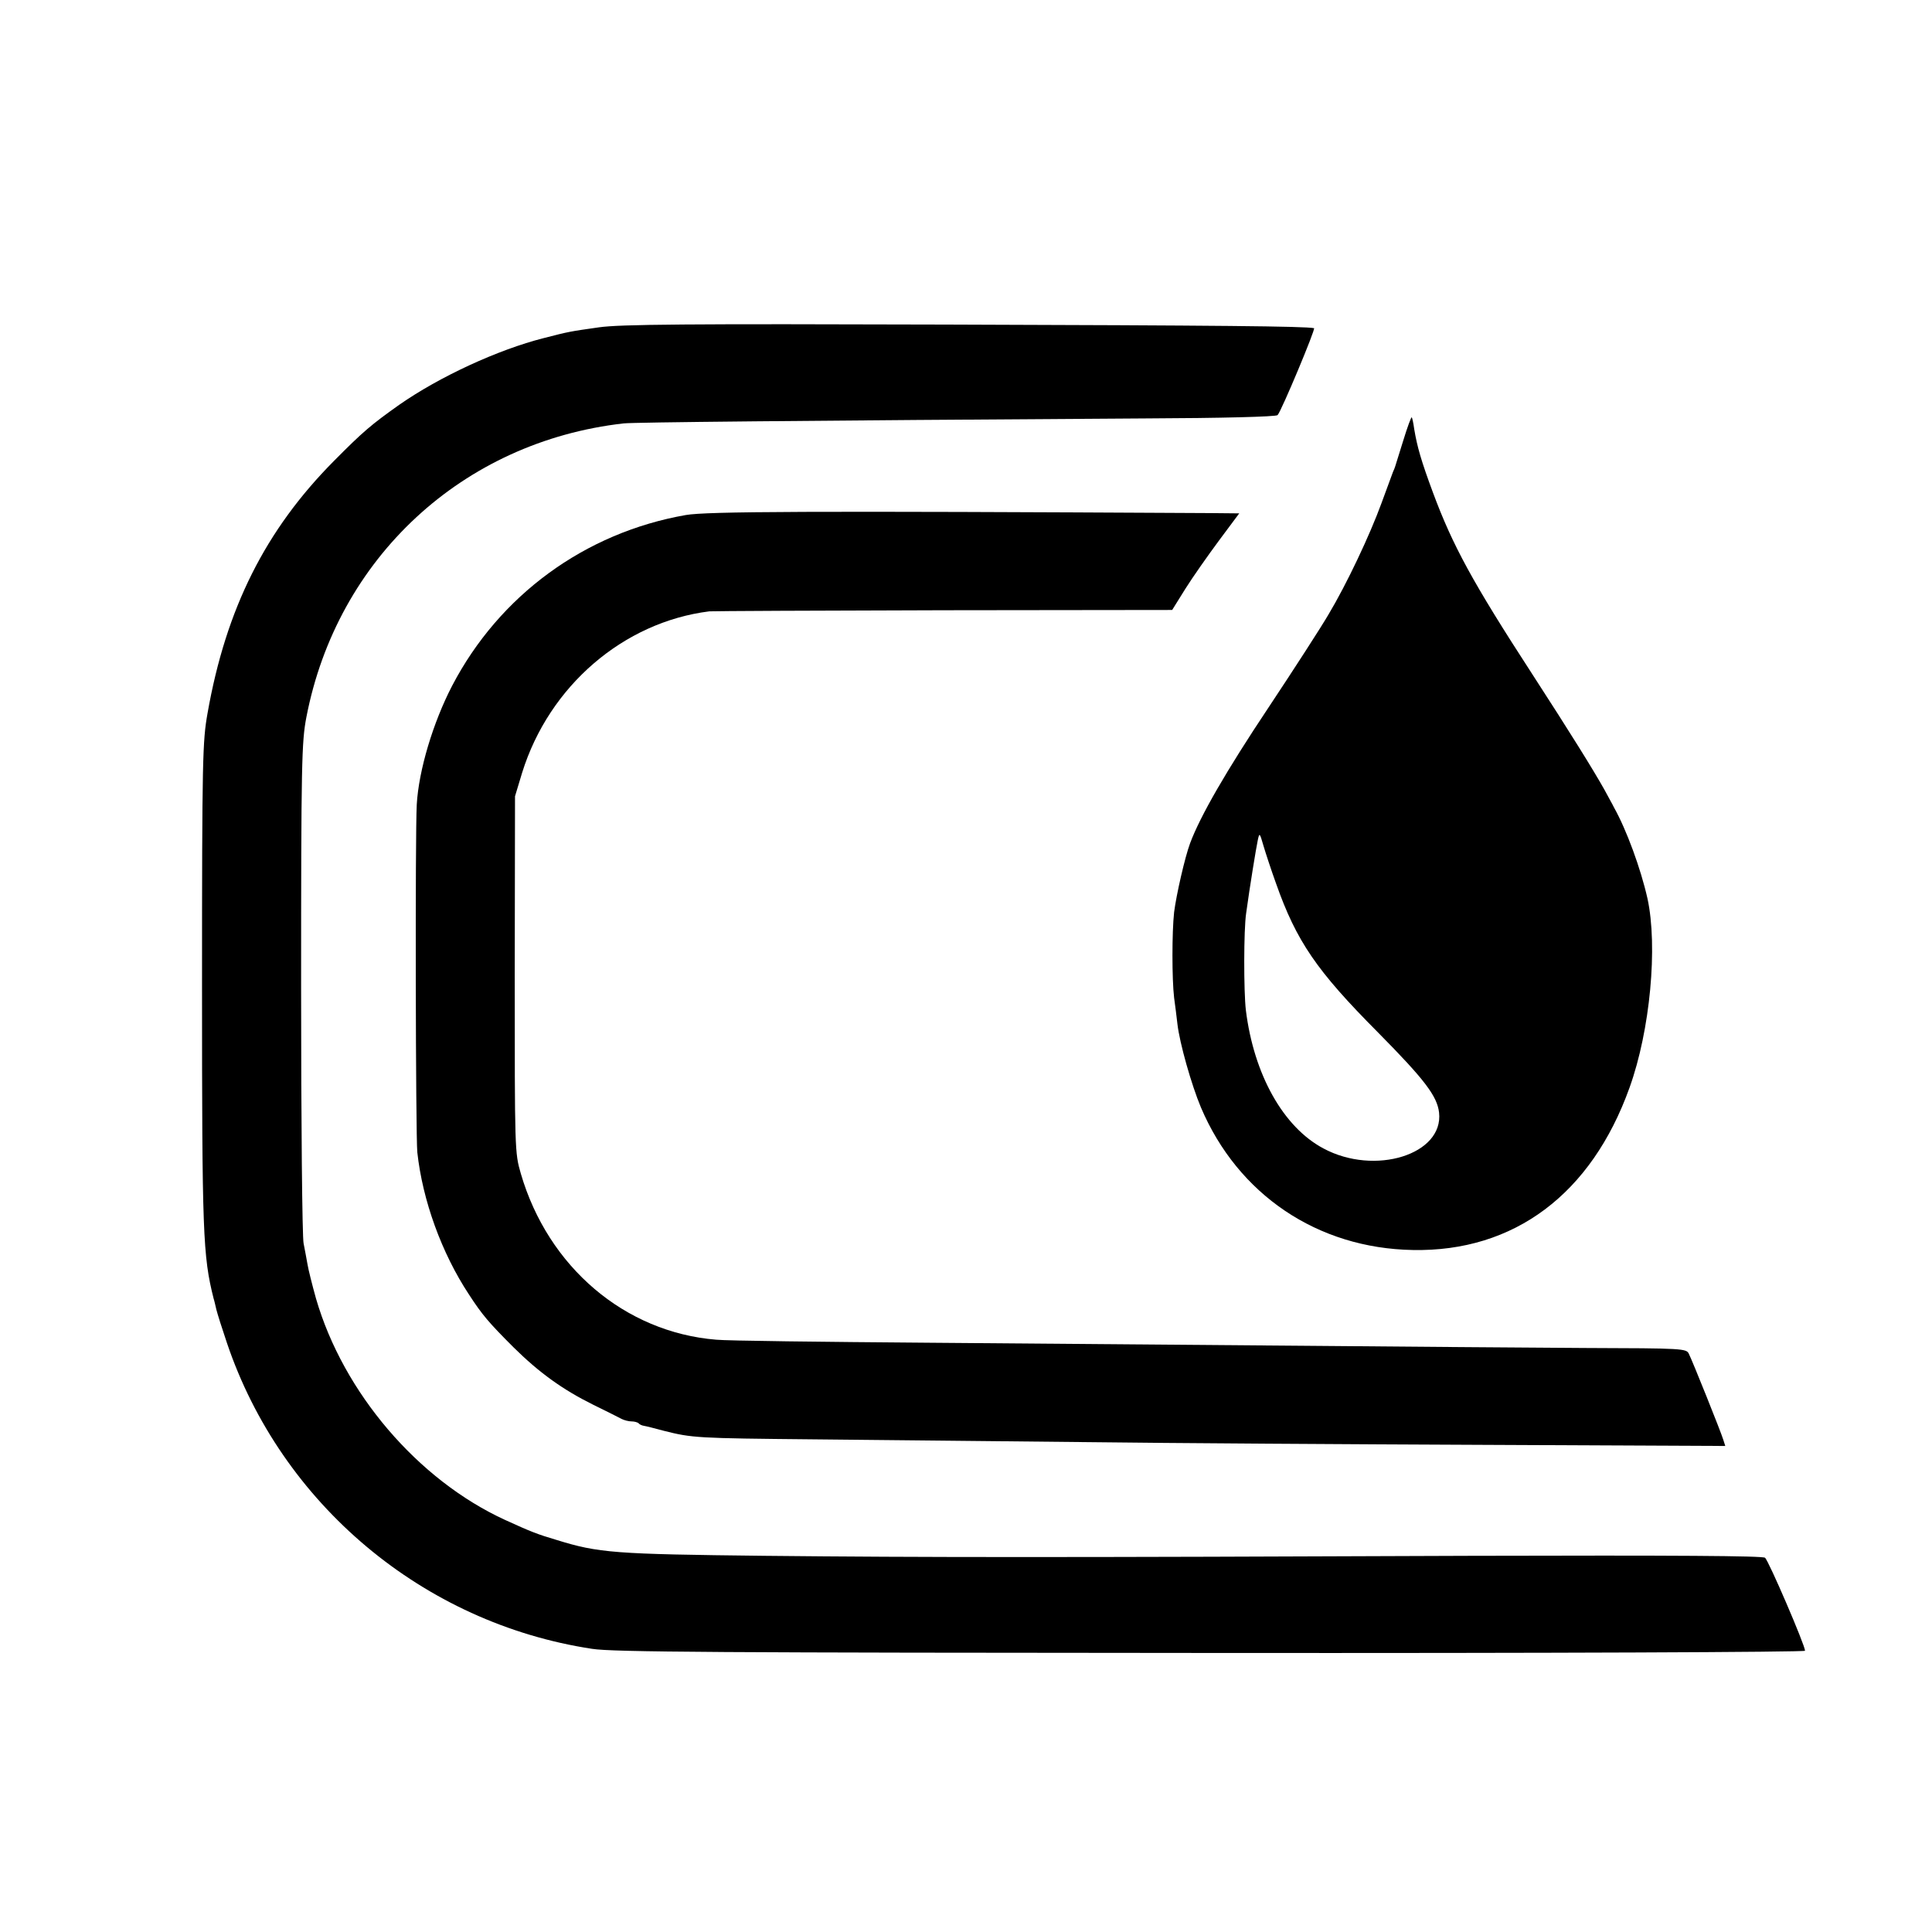
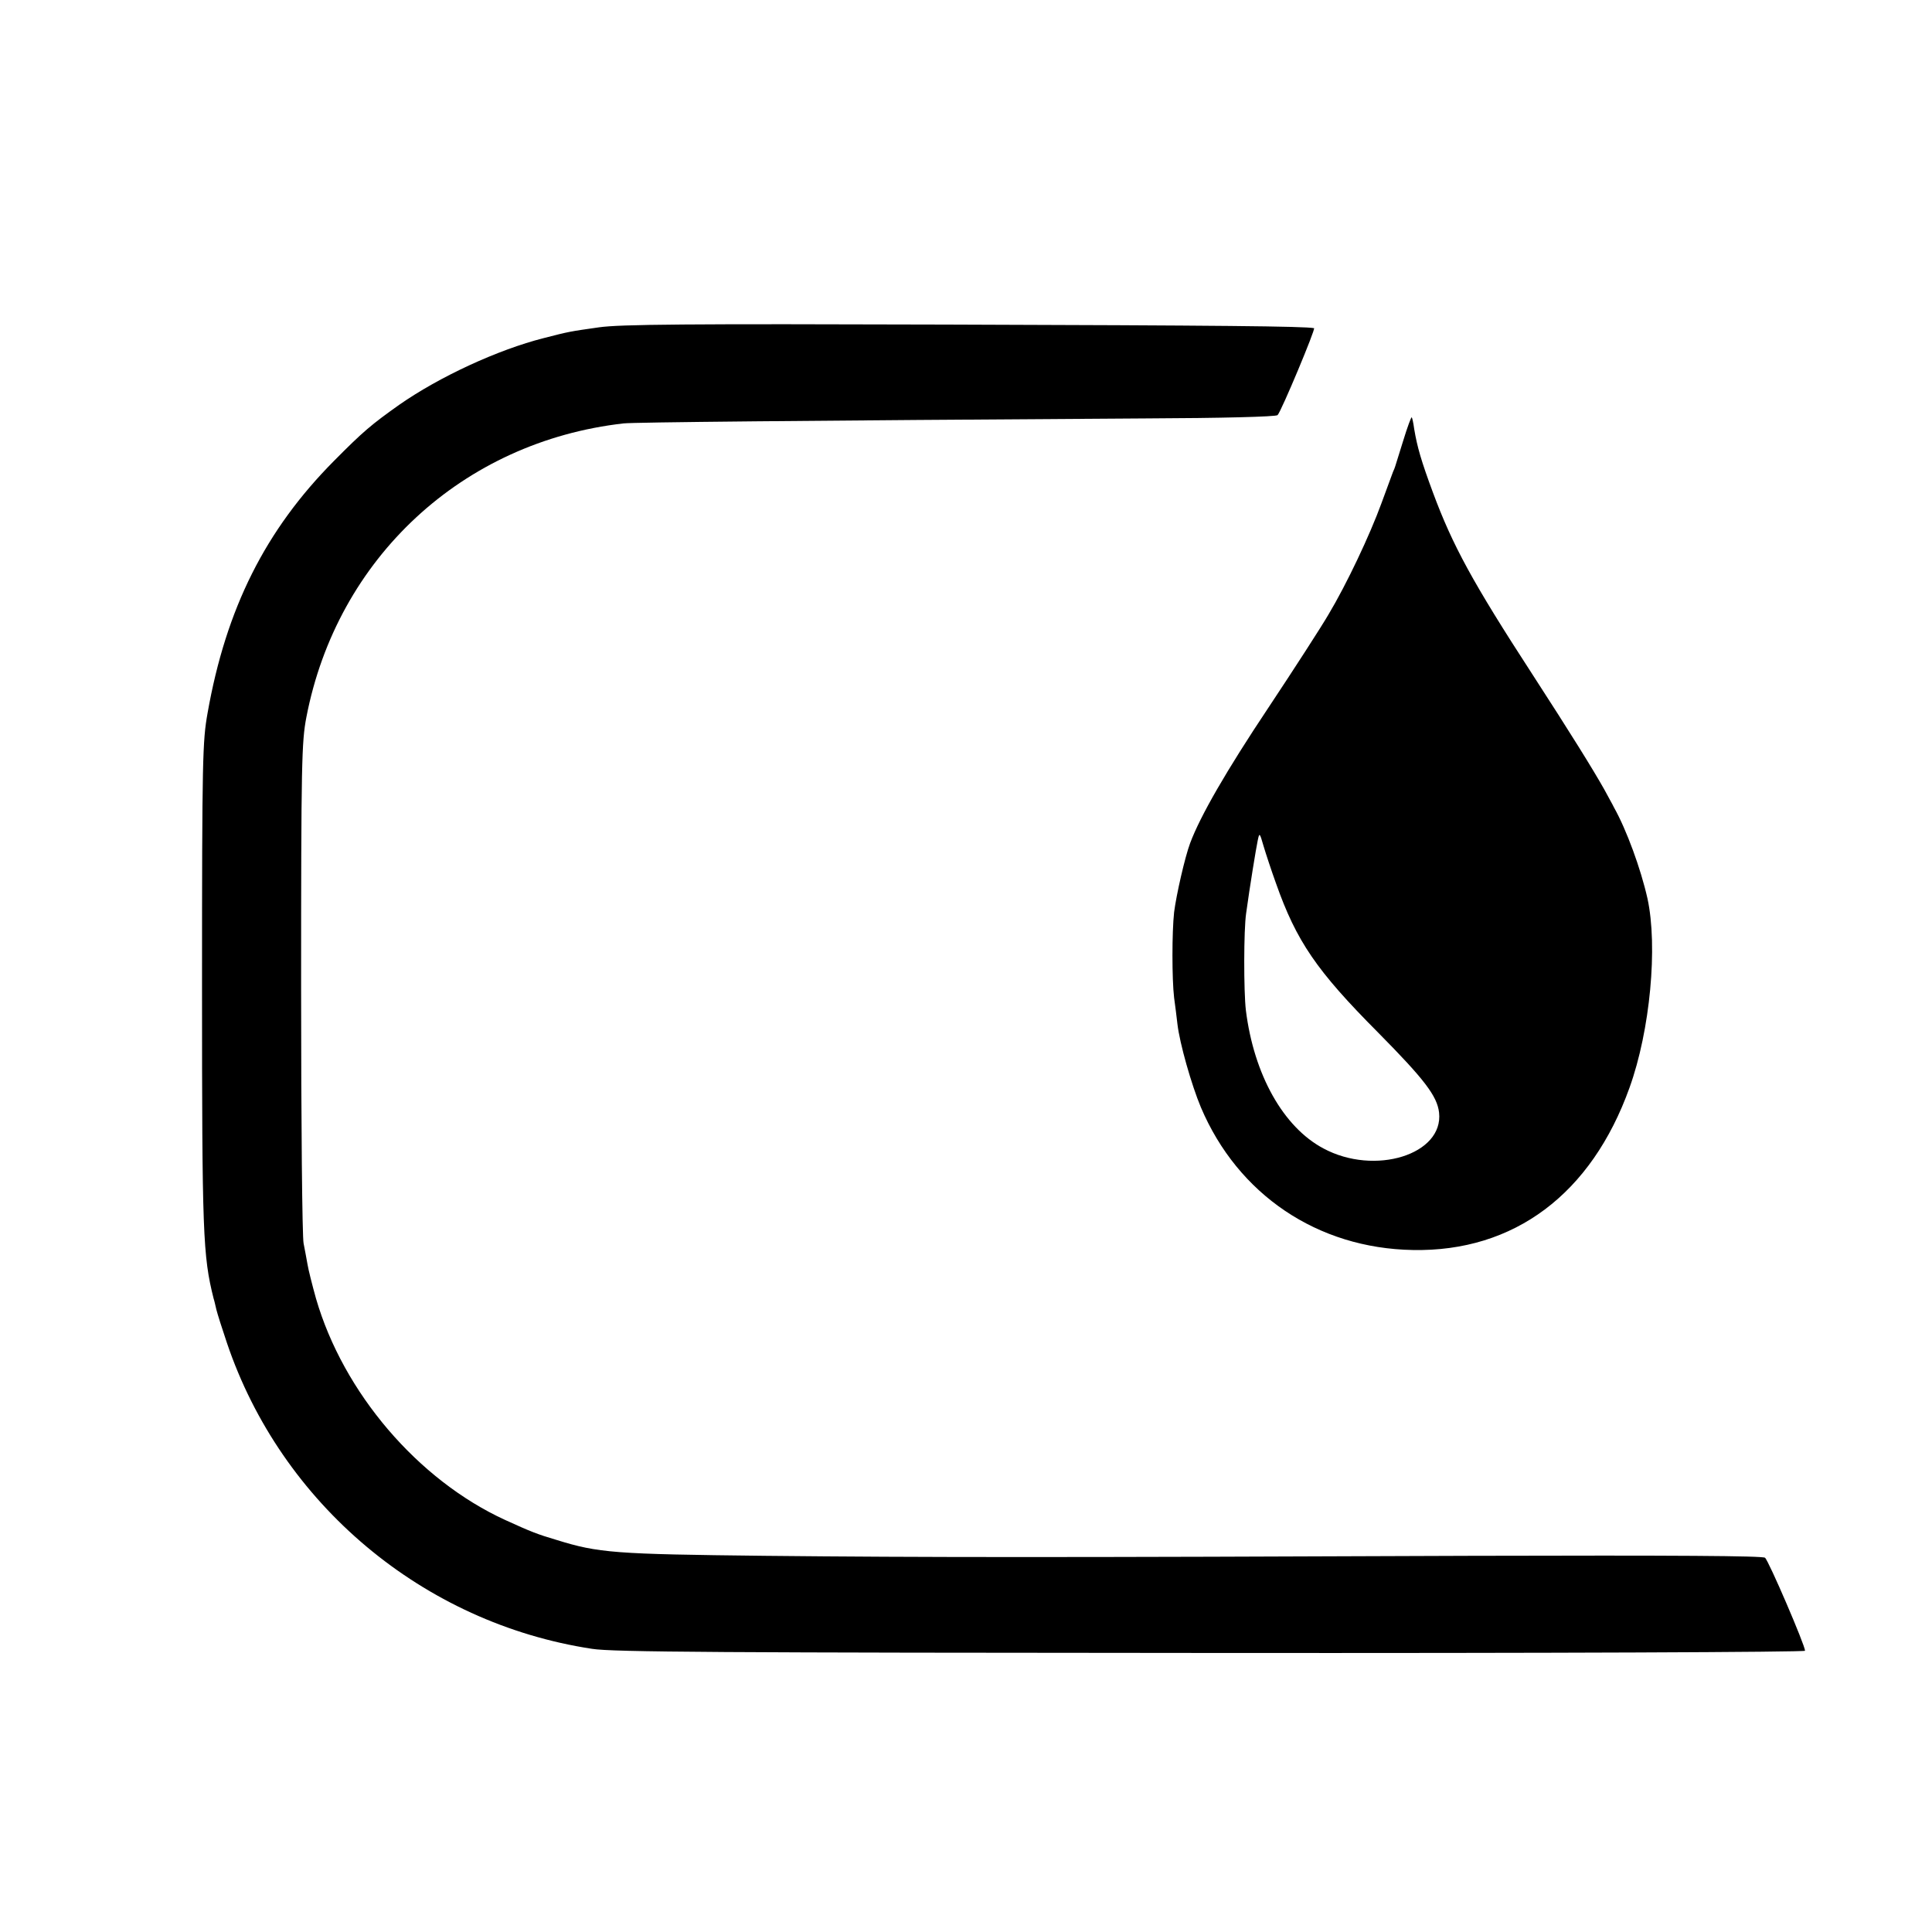
<svg xmlns="http://www.w3.org/2000/svg" version="1.0" width="700pt" height="700pt" viewBox="0 0 700 700" preserveAspectRatio="xMidYMid meet">
  <g transform="translate(0,700) scale(0.1,-0.1)" fill="#000000" stroke="none">
    <path d="M2170 5814 c-105 -15 -107 -15 -200 -39 -166 -42 -378 -140 -524 -242 -100 -71 -130 -96 -236 -203 -248 -250 -391 -534 -458 -914 -18 -101 -20 -162 -20 -990 0 -895 3 -976 42 -1131 2 -5 6 -23 10 -40 4 -16 21 -70 38 -120 197 -584 711 -1016 1323 -1109 74 -12 468 -14 2243 -15 1241 -1 2152 3 2152 8 0 20 -132 327 -145 337 -10 7 -323 9 -1062 7 -1497 -6 -1980 -6 -2563 0 -543 6 -601 10 -755 58 -68 20 -93 30 -185 72 -316 145 -586 461 -685 802 -14 50 -28 106 -31 125 -3 19 -10 53 -14 75 -5 22 -9 438 -9 925 0 818 2 892 19 981 111 577 566 999 1150 1065 41 4 603 10 1893 18 270 1 471 6 476 12 14 15 139 314 132 315 -35 7 -337 10 -1331 13 -944 3 -1183 1 -1260 -10z" />
    <path d="M5084 5403 c-15 -48 -28 -90 -29 -93 -1 -3 -4 -12 -8 -20 -3 -8 -22 -60 -42 -114 -42 -115 -126 -293 -192 -403 -25 -43 -123 -195 -218 -338 -152 -228 -246 -391 -283 -490 -19 -51 -50 -187 -58 -250 -8 -73 -8 -242 0 -310 4 -27 9 -70 12 -95 8 -70 51 -221 85 -302 134 -316 422 -511 768 -517 367 -7 647 203 785 588 75 208 103 512 65 686 -24 107 -76 249 -121 329 -5 11 -22 40 -35 65 -41 73 -123 205 -261 418 -217 334 -289 467 -360 658 -43 116 -57 165 -68 230 -3 22 -7 41 -9 43 -2 2 -16 -36 -31 -85z m-461 -1603 c74 -210 147 -317 370 -541 168 -170 214 -230 221 -290 17 -152 -233 -230 -419 -130 -145 77 -252 267 -281 501 -8 68 -8 291 1 351 13 95 36 236 42 264 6 29 7 29 21 -20 8 -27 28 -88 45 -135z" />
-     <path d="M2485 5134 c-366 -64 -676 -291 -847 -619 -69 -133 -121 -306 -128 -430 -6 -107 -4 -1198 2 -1260 19 -174 88 -365 187 -515 48 -74 72 -102 161 -191 94 -93 179 -154 290 -209 47 -23 93 -46 102 -51 10 -5 26 -9 36 -9 10 0 22 -3 26 -7 3 -4 12 -8 19 -9 7 -1 39 -9 72 -18 103 -26 120 -27 540 -31 226 -2 669 -7 985 -10 316 -4 968 -8 1448 -10 l873 -4 -7 22 c-8 27 -111 284 -125 312 -9 19 -20 20 -377 21 -202 1 -659 5 -1017 8 -357 3 -967 8 -1355 11 -388 3 -736 7 -775 11 -331 27 -609 263 -708 602 -22 76 -22 83 -22 722 l1 645 26 86 c98 314 367 545 678 584 14 1 397 3 851 4 l826 1 48 77 c27 43 82 121 122 175 l73 98 -103 1 c-1469 8 -1826 6 -1902 -7z" />
  </g>
</svg>